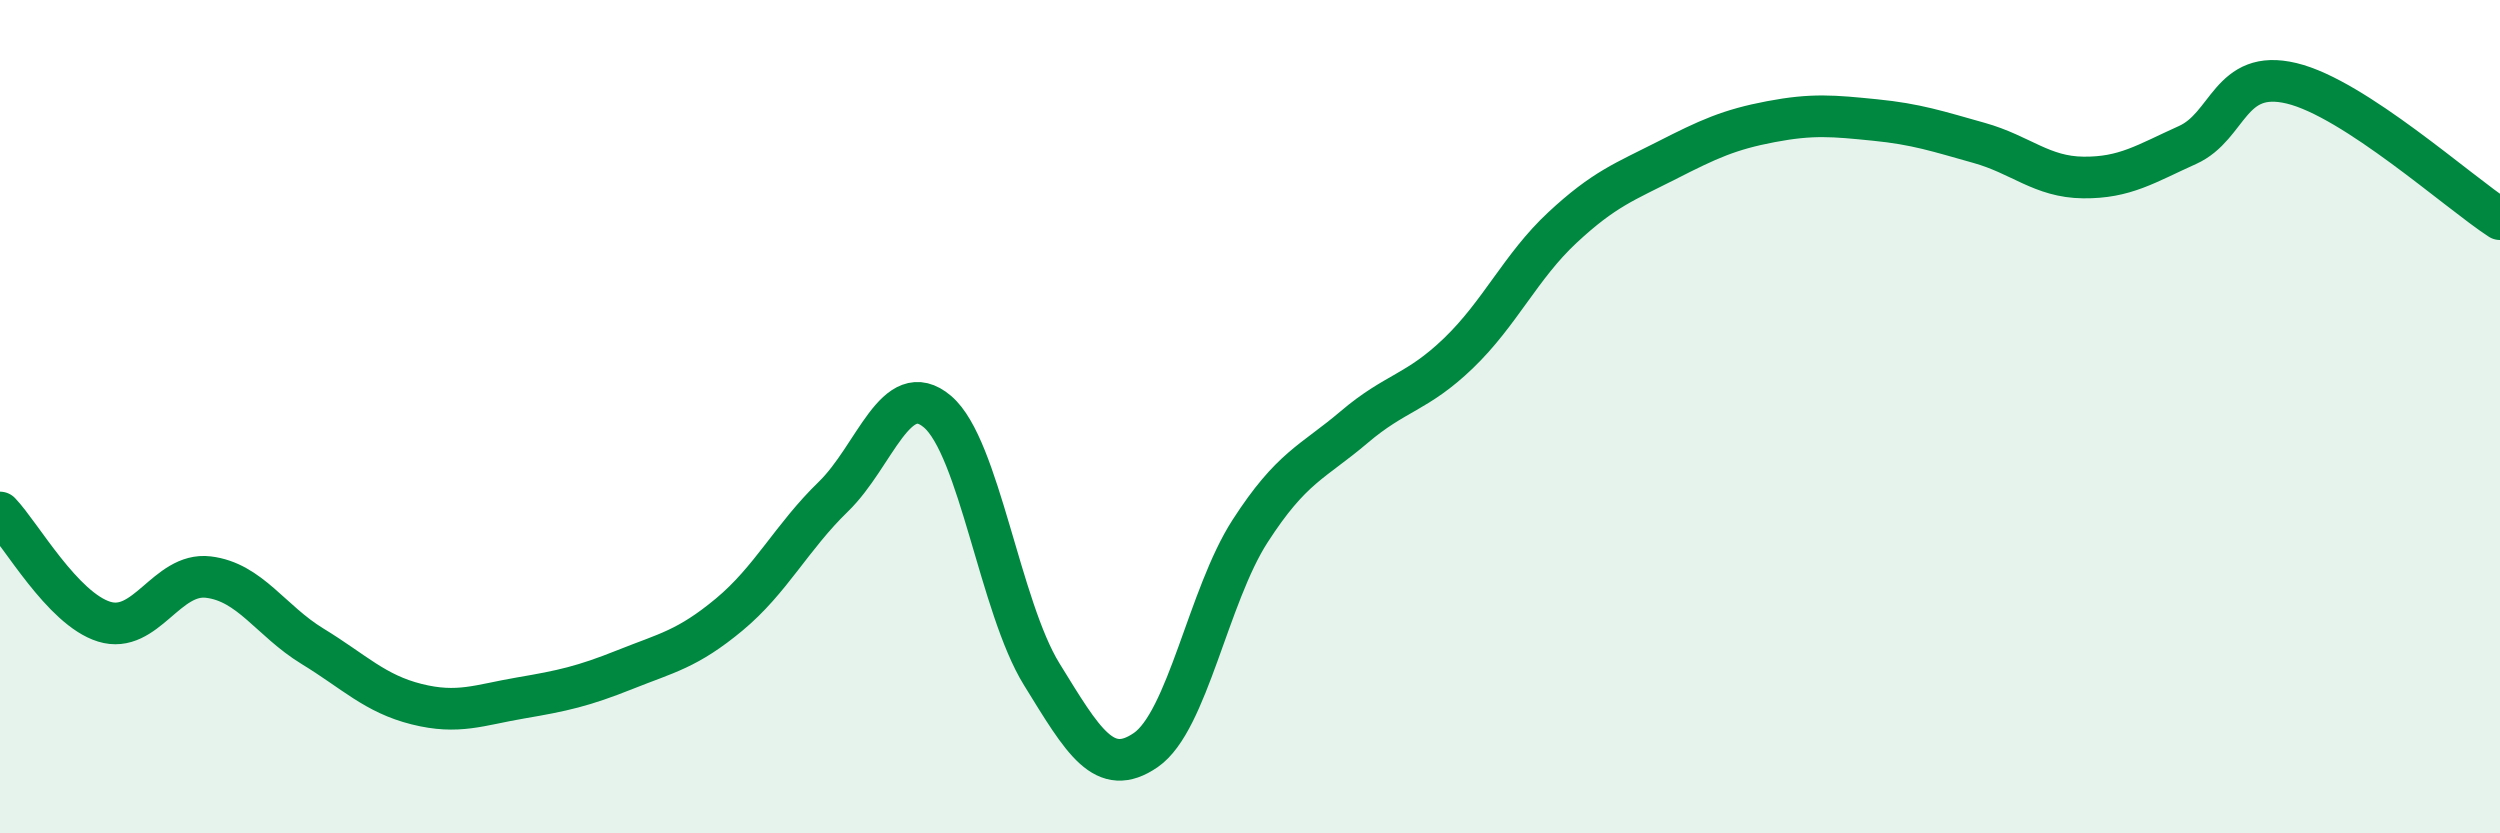
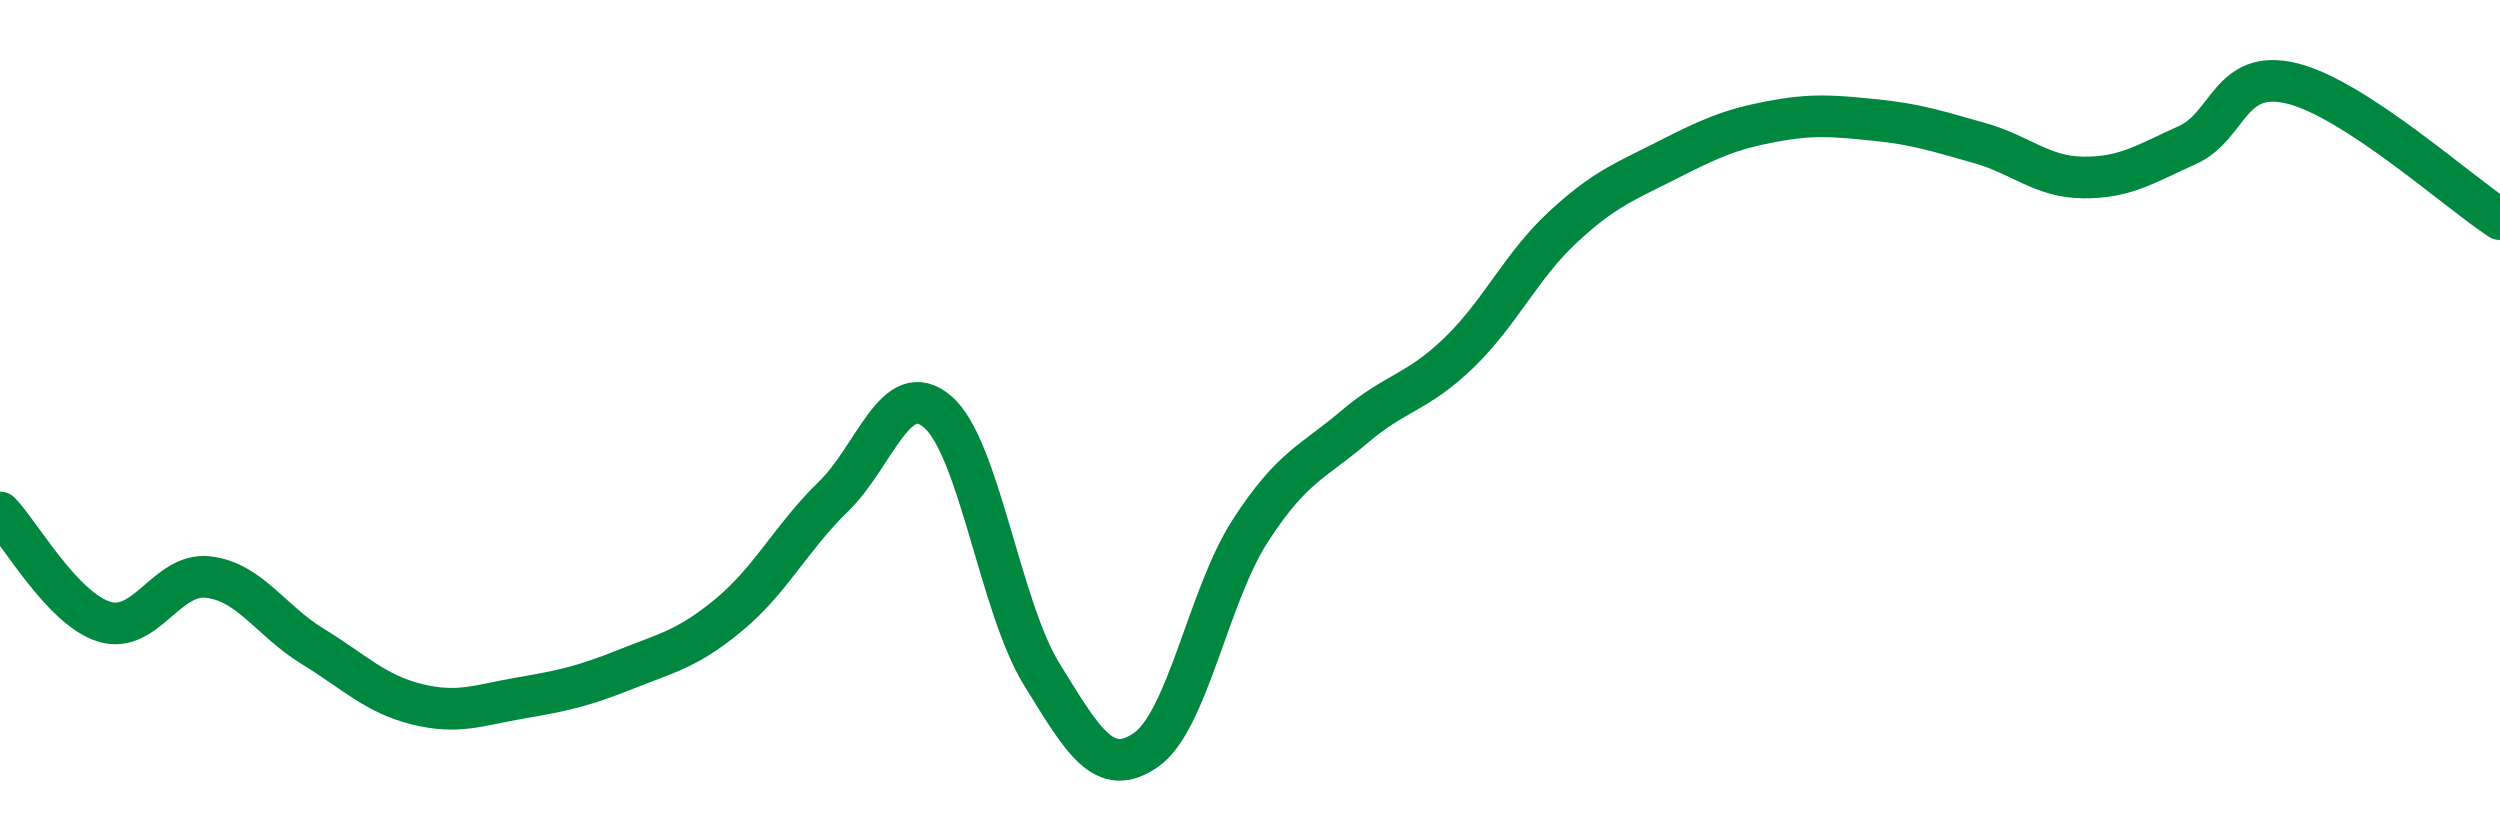
<svg xmlns="http://www.w3.org/2000/svg" width="60" height="20" viewBox="0 0 60 20">
-   <path d="M 0,12.3 C 0.5,12.82 1.5,14.61 2.5,14.92 C 3.5,15.23 4,13.73 5,13.85 C 6,13.97 6.5,14.9 7.5,15.51 C 8.5,16.12 9,16.65 10,16.9 C 11,17.15 11.5,16.92 12.5,16.75 C 13.5,16.58 14,16.47 15,16.07 C 16,15.67 16.5,15.58 17.5,14.75 C 18.5,13.92 19,12.89 20,11.92 C 21,10.95 21.5,9.03 22.5,9.88 C 23.5,10.73 24,14.56 25,16.18 C 26,17.8 26.5,18.69 27.5,18 C 28.5,17.31 29,14.3 30,12.75 C 31,11.2 31.5,11.1 32.5,10.25 C 33.5,9.4 34,9.44 35,8.48 C 36,7.52 36.5,6.39 37.5,5.46 C 38.5,4.53 39,4.36 40,3.85 C 41,3.34 41.5,3.11 42.5,2.92 C 43.5,2.73 44,2.78 45,2.88 C 46,2.98 46.5,3.15 47.5,3.43 C 48.5,3.71 49,4.25 50,4.26 C 51,4.27 51.5,3.93 52.5,3.48 C 53.5,3.03 53.5,1.64 55,2 C 56.5,2.36 59,4.61 60,5.26L60 20L0 20Z" fill="#008740" opacity="0.1" stroke-linecap="round" stroke-linejoin="round" />
  <path d="M 0,12.3 C 0.5,12.82 1.5,14.61 2.5,14.92 C 3.5,15.23 4,13.73 5,13.85 C 6,13.97 6.5,14.9 7.5,15.51 C 8.5,16.12 9,16.65 10,16.9 C 11,17.15 11.5,16.92 12.5,16.75 C 13.5,16.58 14,16.47 15,16.07 C 16,15.67 16.5,15.58 17.5,14.75 C 18.5,13.92 19,12.89 20,11.92 C 21,10.95 21.5,9.03 22.5,9.88 C 23.5,10.73 24,14.56 25,16.18 C 26,17.8 26.5,18.69 27.5,18 C 28.5,17.31 29,14.3 30,12.75 C 31,11.2 31.5,11.1 32.5,10.25 C 33.5,9.4 34,9.44 35,8.48 C 36,7.52 36.5,6.39 37.5,5.46 C 38.5,4.53 39,4.36 40,3.85 C 41,3.34 41.5,3.11 42.5,2.92 C 43.5,2.73 44,2.78 45,2.88 C 46,2.98 46.5,3.15 47.5,3.43 C 48.5,3.71 49,4.25 50,4.26 C 51,4.27 51.5,3.93 52.5,3.48 C 53.5,3.03 53.5,1.64 55,2 C 56.5,2.36 59,4.61 60,5.26" stroke="#008740" stroke-width="1" fill="none" stroke-linecap="round" stroke-linejoin="round" />
</svg>